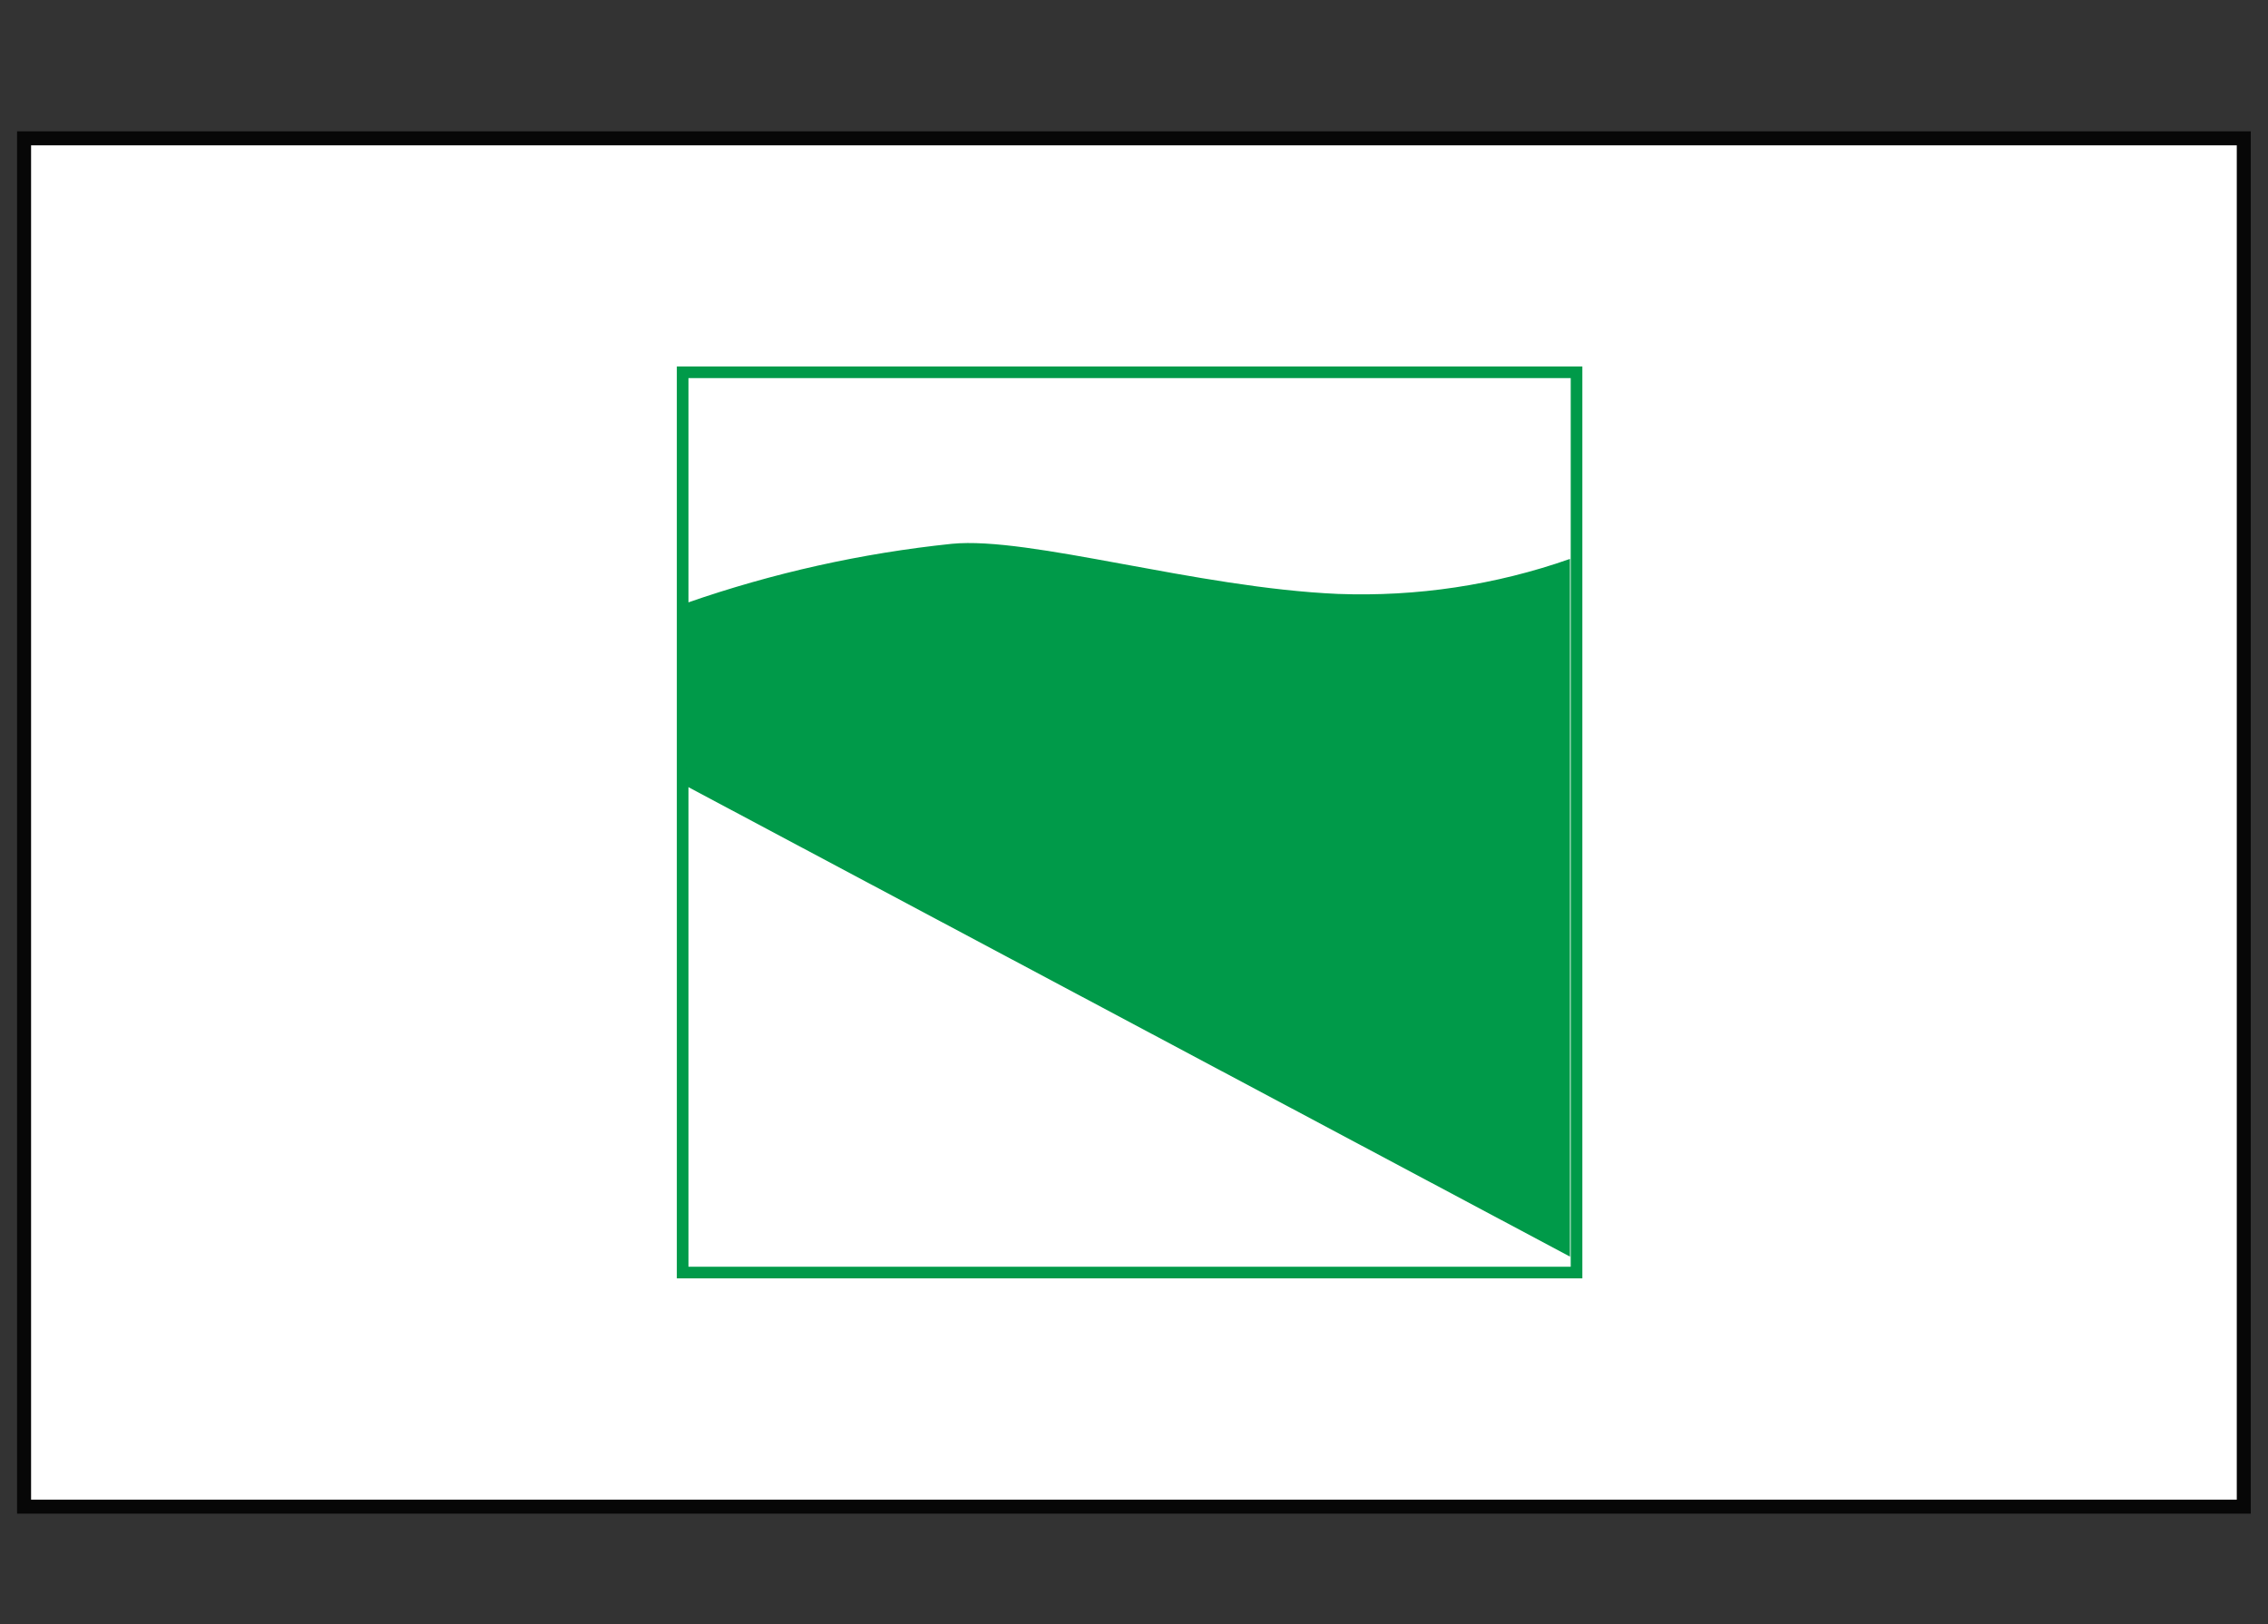
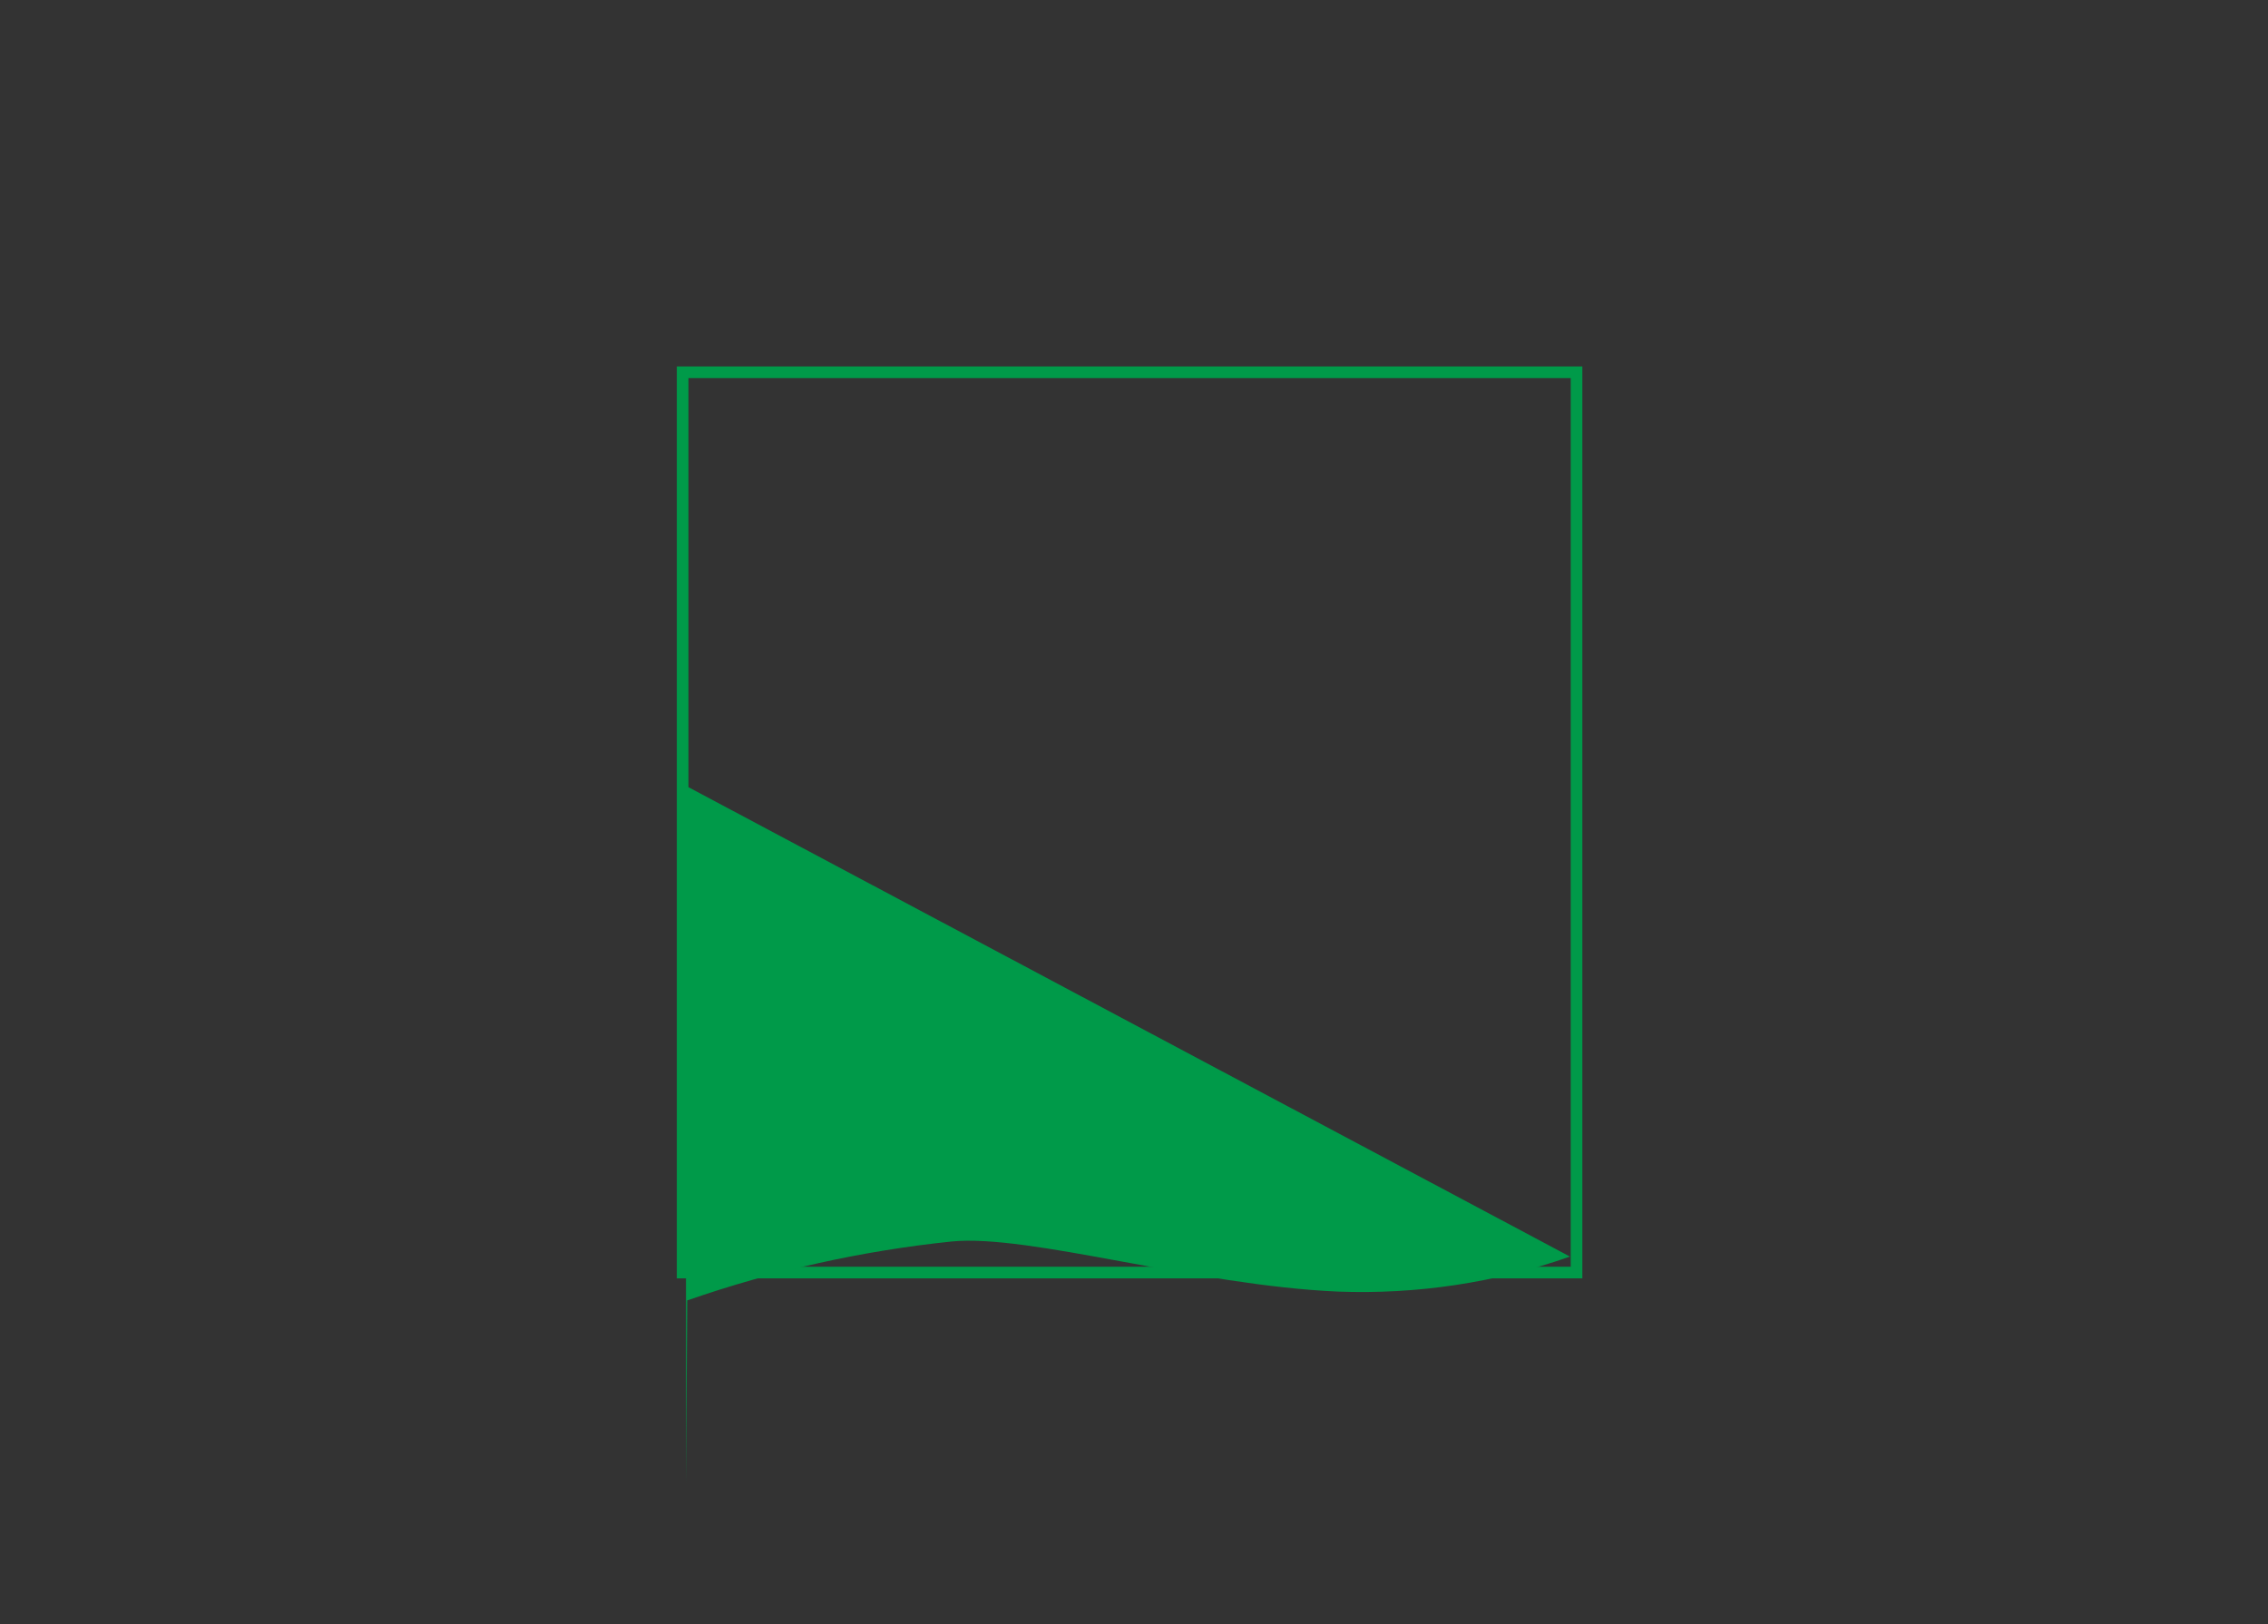
<svg xmlns="http://www.w3.org/2000/svg" id="flags" viewBox="0 0 162 116">
  <rect x="0" y="0" width="162" height="116" fill="#333333" stroke="none" />
  <defs>
    <style>.cls-1,.cls-2,.cls-3{fill:none;}.cls-1,.cls-3,.cls-4{stroke-width:0px;}.cls-2{stroke:#009a49;stroke-miterlimit:3.07;stroke-width:.83px;}.cls-5{fill:#fff;stroke:#070707;stroke-miterlimit:10;}.cls-3{clip-rule:evenodd;}.cls-4{fill:#009a49;fill-rule:evenodd;}</style>
    <clipPath id="clippath">
-       <rect class="cls-1" y="-162" width="162" height="108" />
-     </clipPath>
+       </clipPath>
    <clipPath id="clippath-1">
-       <rect class="cls-1" x="-180" y="-342" width="522" height="468" />
-     </clipPath>
+       </clipPath>
    <clipPath id="clippath-2">
-       <polyline class="cls-3" points="0 -162 81 -108 0 -54" />
-     </clipPath>
+       </clipPath>
    <clipPath id="clippath-3">
-       <rect class="cls-1" y="-162" width="162" height="108" />
-     </clipPath>
+       </clipPath>
  </defs>
-   <rect id="rect942" class="cls-5" x="1.72" y="9.88" width="158.55" height="97.73" />
  <g id="g940">
    <path id="rect843" class="cls-2" d="m48.76,26.59h63.85v64.3h-63.85V26.59Z" />
-     <path id="path845-0" class="cls-4" d="m49,56.13l63.14,33.62v-49.83c-5.32,1.87-10.94,2.71-16.57,2.5-10.12-.44-22-4.12-27.58-3.58-6.44.67-12.78,2.08-18.9,4.21l-.09,13.08Z" />
+     <path id="path845-0" class="cls-4" d="m49,56.13l63.14,33.62c-5.32,1.87-10.94,2.71-16.57,2.5-10.12-.44-22-4.12-27.58-3.58-6.44.67-12.78,2.08-18.9,4.21l-.09,13.08Z" />
  </g>
</svg>